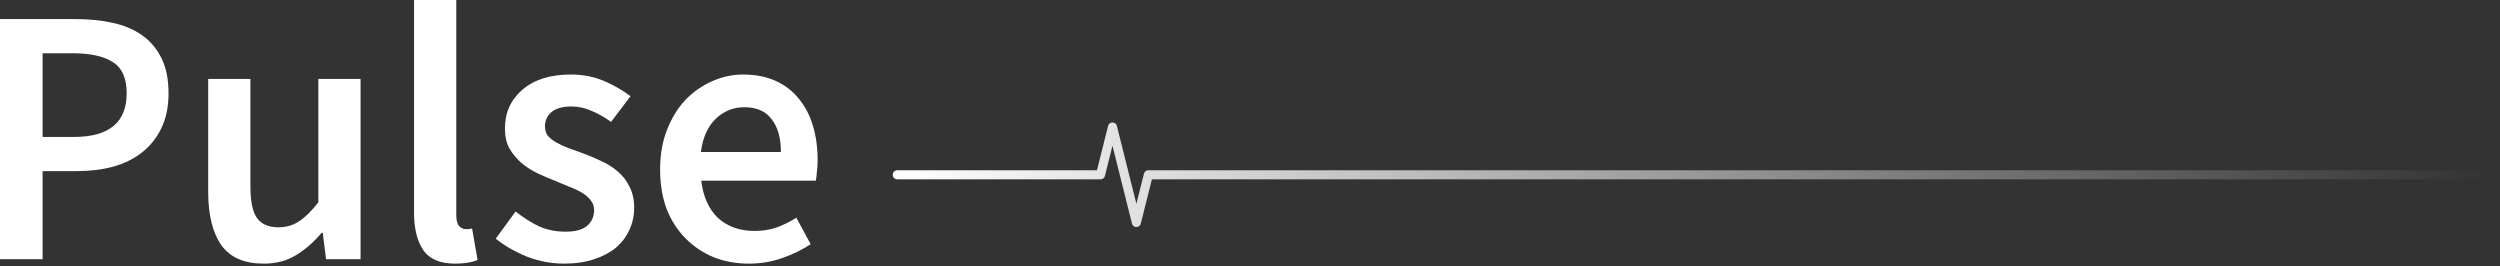
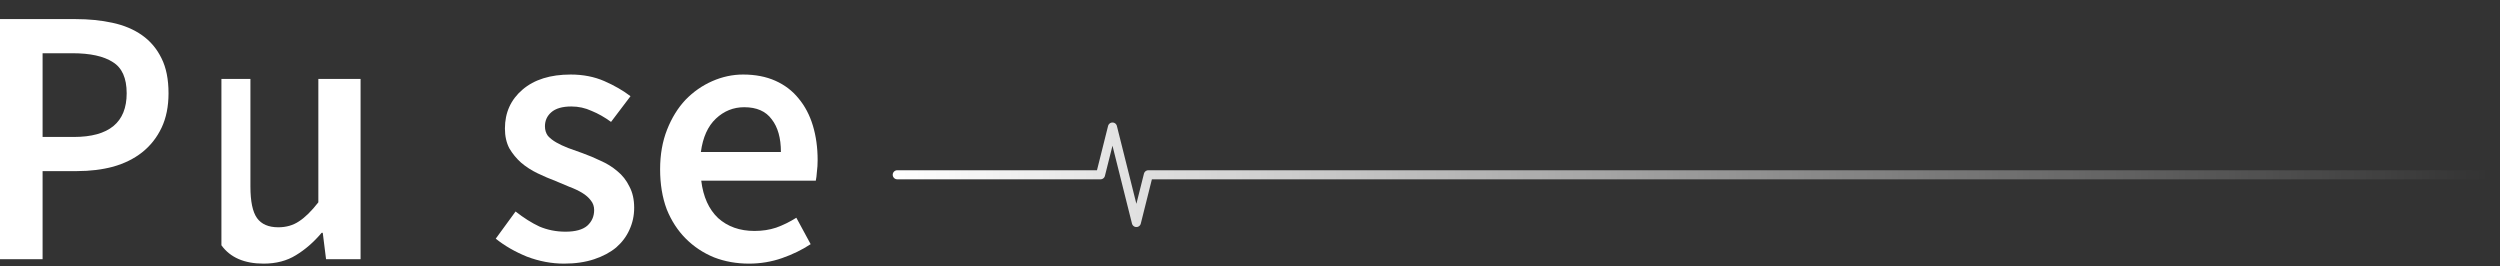
<svg xmlns="http://www.w3.org/2000/svg" width="413" height="44" viewBox="0 0 413 44" fill="none">
  <rect x="0" y="0" width="413" height="44" fill="#333333" stroke="none" />
  <path d="M411.355 28.873H189.707L187.731 36.758L183.781 20.987L181.806 28.873H148.226" stroke="url(#paint0_linear_1248_5594)" stroke-width="1.5" stroke-linecap="round" stroke-linejoin="round" />
  <path d="M0 42.824V3.154H12.495C14.679 3.154 16.701 3.356 18.561 3.761C20.462 4.165 22.099 4.853 23.474 5.823C24.849 6.794 25.921 8.067 26.689 9.644C27.457 11.181 27.841 13.102 27.841 15.407C27.841 17.59 27.457 19.491 26.689 21.108C25.921 22.726 24.849 24.081 23.474 25.172C22.14 26.224 20.542 27.012 18.682 27.538C16.863 28.023 14.881 28.266 12.738 28.266H7.036V42.824H0ZM7.036 22.625H12.192C18.015 22.625 20.927 20.219 20.927 15.407C20.927 12.9 20.158 11.181 18.622 10.251C17.125 9.28 14.901 8.795 11.949 8.795H7.036V22.625Z" fill="white" />
-   <path d="M43.553 43.551C40.359 43.551 38.034 42.541 36.578 40.519C35.122 38.456 34.394 35.525 34.394 31.724V13.041H41.37V30.814C41.37 33.28 41.734 35.019 42.462 36.03C43.19 37.041 44.362 37.547 45.98 37.547C47.274 37.547 48.406 37.223 49.377 36.576C50.387 35.929 51.459 34.878 52.591 33.422V13.041H59.567V42.824H53.865L53.319 38.456H53.137C51.843 39.993 50.428 41.226 48.891 42.156C47.395 43.087 45.616 43.551 43.553 43.551Z" fill="white" />
-   <path d="M75.196 43.551C72.689 43.551 70.93 42.803 69.919 41.307C68.908 39.811 68.402 37.769 68.402 35.181V0H75.378V35.545C75.378 36.394 75.54 37.001 75.863 37.364C76.187 37.688 76.53 37.85 76.894 37.85C77.056 37.85 77.198 37.85 77.319 37.85C77.481 37.85 77.703 37.809 77.986 37.728L78.896 42.945C77.966 43.349 76.733 43.551 75.196 43.551Z" fill="white" />
+   <path d="M43.553 43.551C40.359 43.551 38.034 42.541 36.578 40.519V13.041H41.37V30.814C41.37 33.28 41.734 35.019 42.462 36.03C43.19 37.041 44.362 37.547 45.98 37.547C47.274 37.547 48.406 37.223 49.377 36.576C50.387 35.929 51.459 34.878 52.591 33.422V13.041H59.567V42.824H53.865L53.319 38.456H53.137C51.843 39.993 50.428 41.226 48.891 42.156C47.395 43.087 45.616 43.551 43.553 43.551Z" fill="white" />
  <path d="M93.18 43.551C91.117 43.551 89.075 43.167 87.053 42.399C85.072 41.59 83.353 40.6 81.897 39.427L85.173 34.938C86.507 35.99 87.822 36.819 89.116 37.425C90.45 37.991 91.886 38.274 93.422 38.274C95.04 38.274 96.233 37.951 97.001 37.304C97.769 36.616 98.153 35.747 98.153 34.696C98.153 34.089 97.972 33.563 97.608 33.119C97.244 32.633 96.758 32.209 96.152 31.845C95.545 31.481 94.858 31.157 94.09 30.874C93.321 30.551 92.553 30.227 91.784 29.904C90.814 29.54 89.823 29.115 88.812 28.63C87.801 28.145 86.892 27.558 86.083 26.871C85.314 26.183 84.668 25.395 84.142 24.505C83.656 23.575 83.414 22.483 83.414 21.23C83.414 18.601 84.384 16.458 86.325 14.8C88.266 13.142 90.915 12.313 94.272 12.313C96.334 12.313 98.194 12.677 99.852 13.405C101.51 14.133 102.945 14.962 104.159 15.892L100.944 20.138C99.892 19.37 98.821 18.763 97.729 18.318C96.677 17.833 95.566 17.59 94.393 17.59C92.897 17.59 91.784 17.914 91.057 18.561C90.369 19.168 90.025 19.936 90.025 20.866C90.025 21.473 90.187 21.998 90.511 22.443C90.875 22.847 91.34 23.211 91.906 23.535C92.472 23.858 93.119 24.162 93.847 24.445C94.615 24.728 95.404 25.011 96.213 25.294C97.223 25.658 98.234 26.082 99.245 26.568C100.256 27.012 101.166 27.579 101.975 28.266C102.824 28.953 103.491 29.803 103.977 30.814C104.502 31.784 104.765 32.957 104.765 34.332C104.765 35.626 104.502 36.839 103.977 37.971C103.491 39.063 102.763 40.033 101.793 40.883C100.822 41.691 99.609 42.338 98.153 42.824C96.698 43.309 95.04 43.551 93.18 43.551Z" fill="white" />
  <path d="M123.73 43.551C121.668 43.551 119.747 43.208 117.968 42.52C116.189 41.792 114.632 40.761 113.297 39.427C111.963 38.092 110.911 36.475 110.143 34.574C109.415 32.633 109.051 30.43 109.051 27.963C109.051 25.537 109.435 23.353 110.204 21.412C110.972 19.471 111.983 17.833 113.237 16.499C114.531 15.164 116.007 14.133 117.665 13.405C119.323 12.677 121.021 12.313 122.76 12.313C124.782 12.313 126.561 12.657 128.098 13.345C129.634 14.032 130.908 15.002 131.919 16.256C132.97 17.51 133.759 19.006 134.285 20.745C134.81 22.483 135.073 24.384 135.073 26.446C135.073 27.134 135.033 27.781 134.952 28.387C134.911 28.994 134.851 29.479 134.77 29.843H115.845C116.168 32.512 117.098 34.574 118.635 36.03C120.212 37.445 122.214 38.153 124.64 38.153C125.934 38.153 127.127 37.971 128.219 37.607C129.351 37.203 130.463 36.657 131.555 35.969L133.921 40.337C132.505 41.267 130.928 42.035 129.189 42.642C127.451 43.248 125.631 43.551 123.73 43.551ZM115.784 25.112H129.007C129.007 22.807 128.502 21.007 127.491 19.713C126.52 18.379 125.004 17.712 122.942 17.712C121.162 17.712 119.606 18.338 118.271 19.592C116.937 20.846 116.108 22.686 115.784 25.112Z" fill="white" />
  <defs>
    <linearGradient id="paint0_linear_1248_5594" x1="148" y1="29" x2="411" y2="29" gradientUnits="userSpaceOnUse">
      <stop stop-color="white" />
      <stop offset="1" stop-color="white" stop-opacity="0" />
    </linearGradient>
  </defs>
</svg>